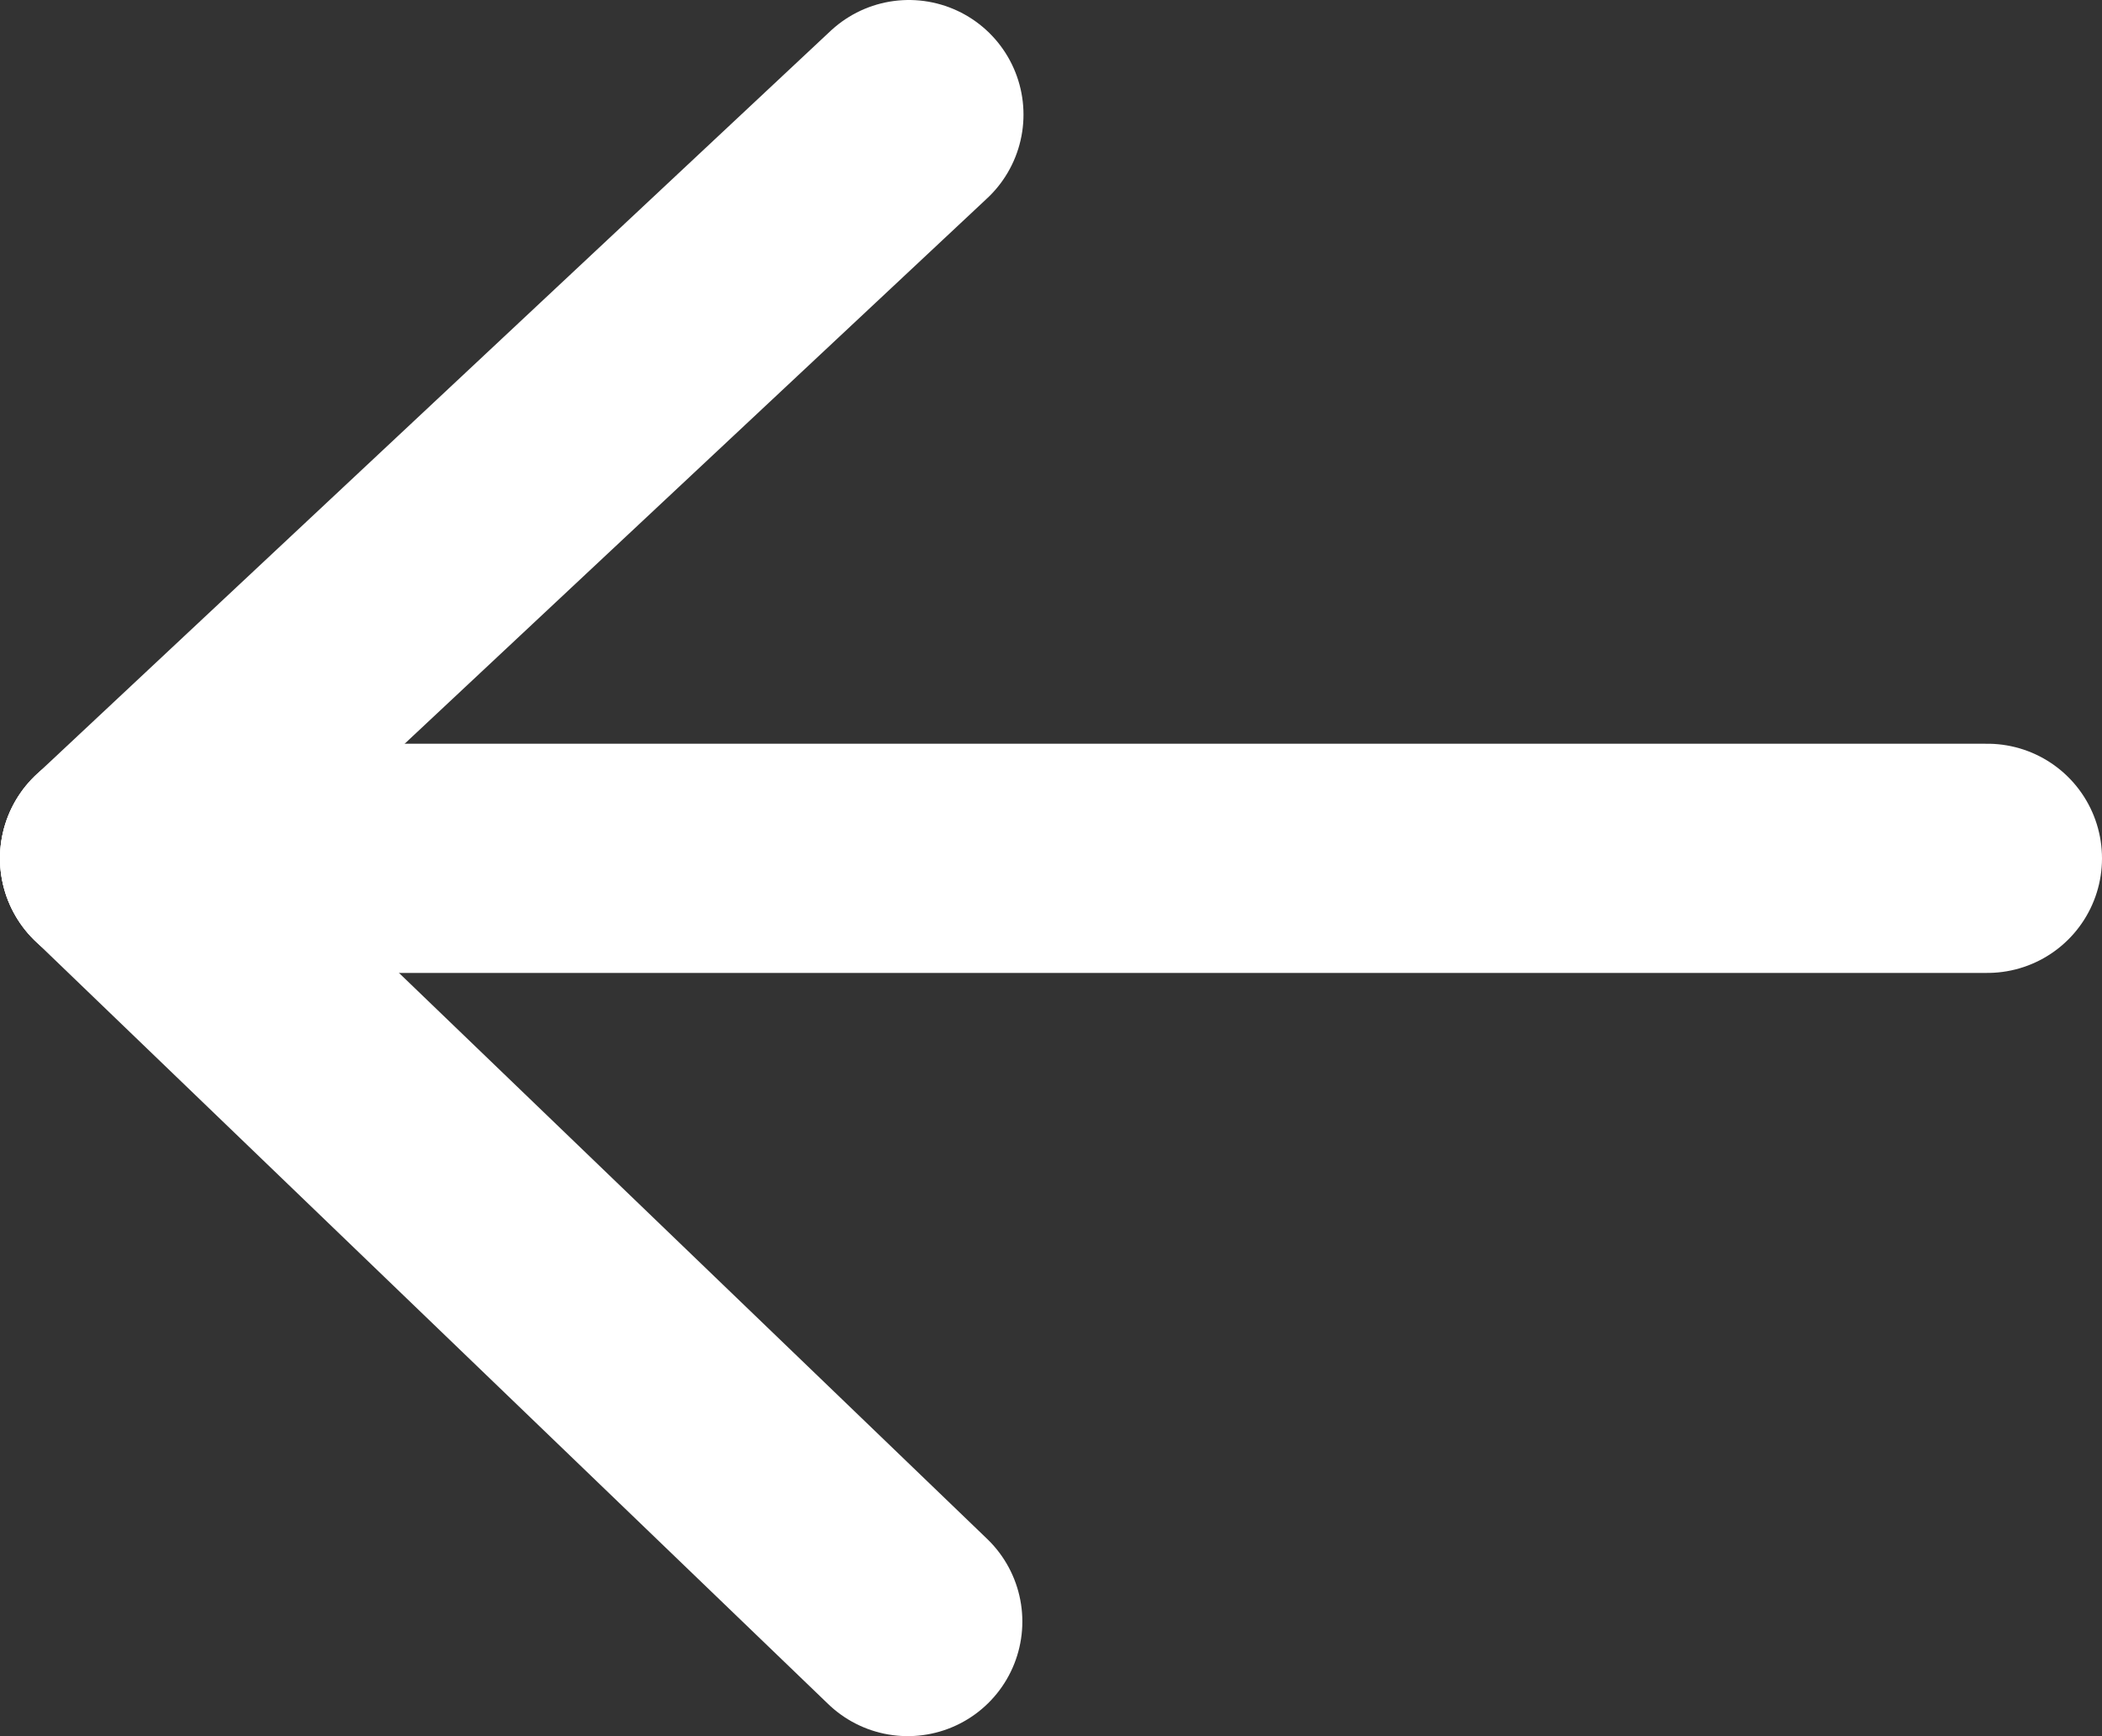
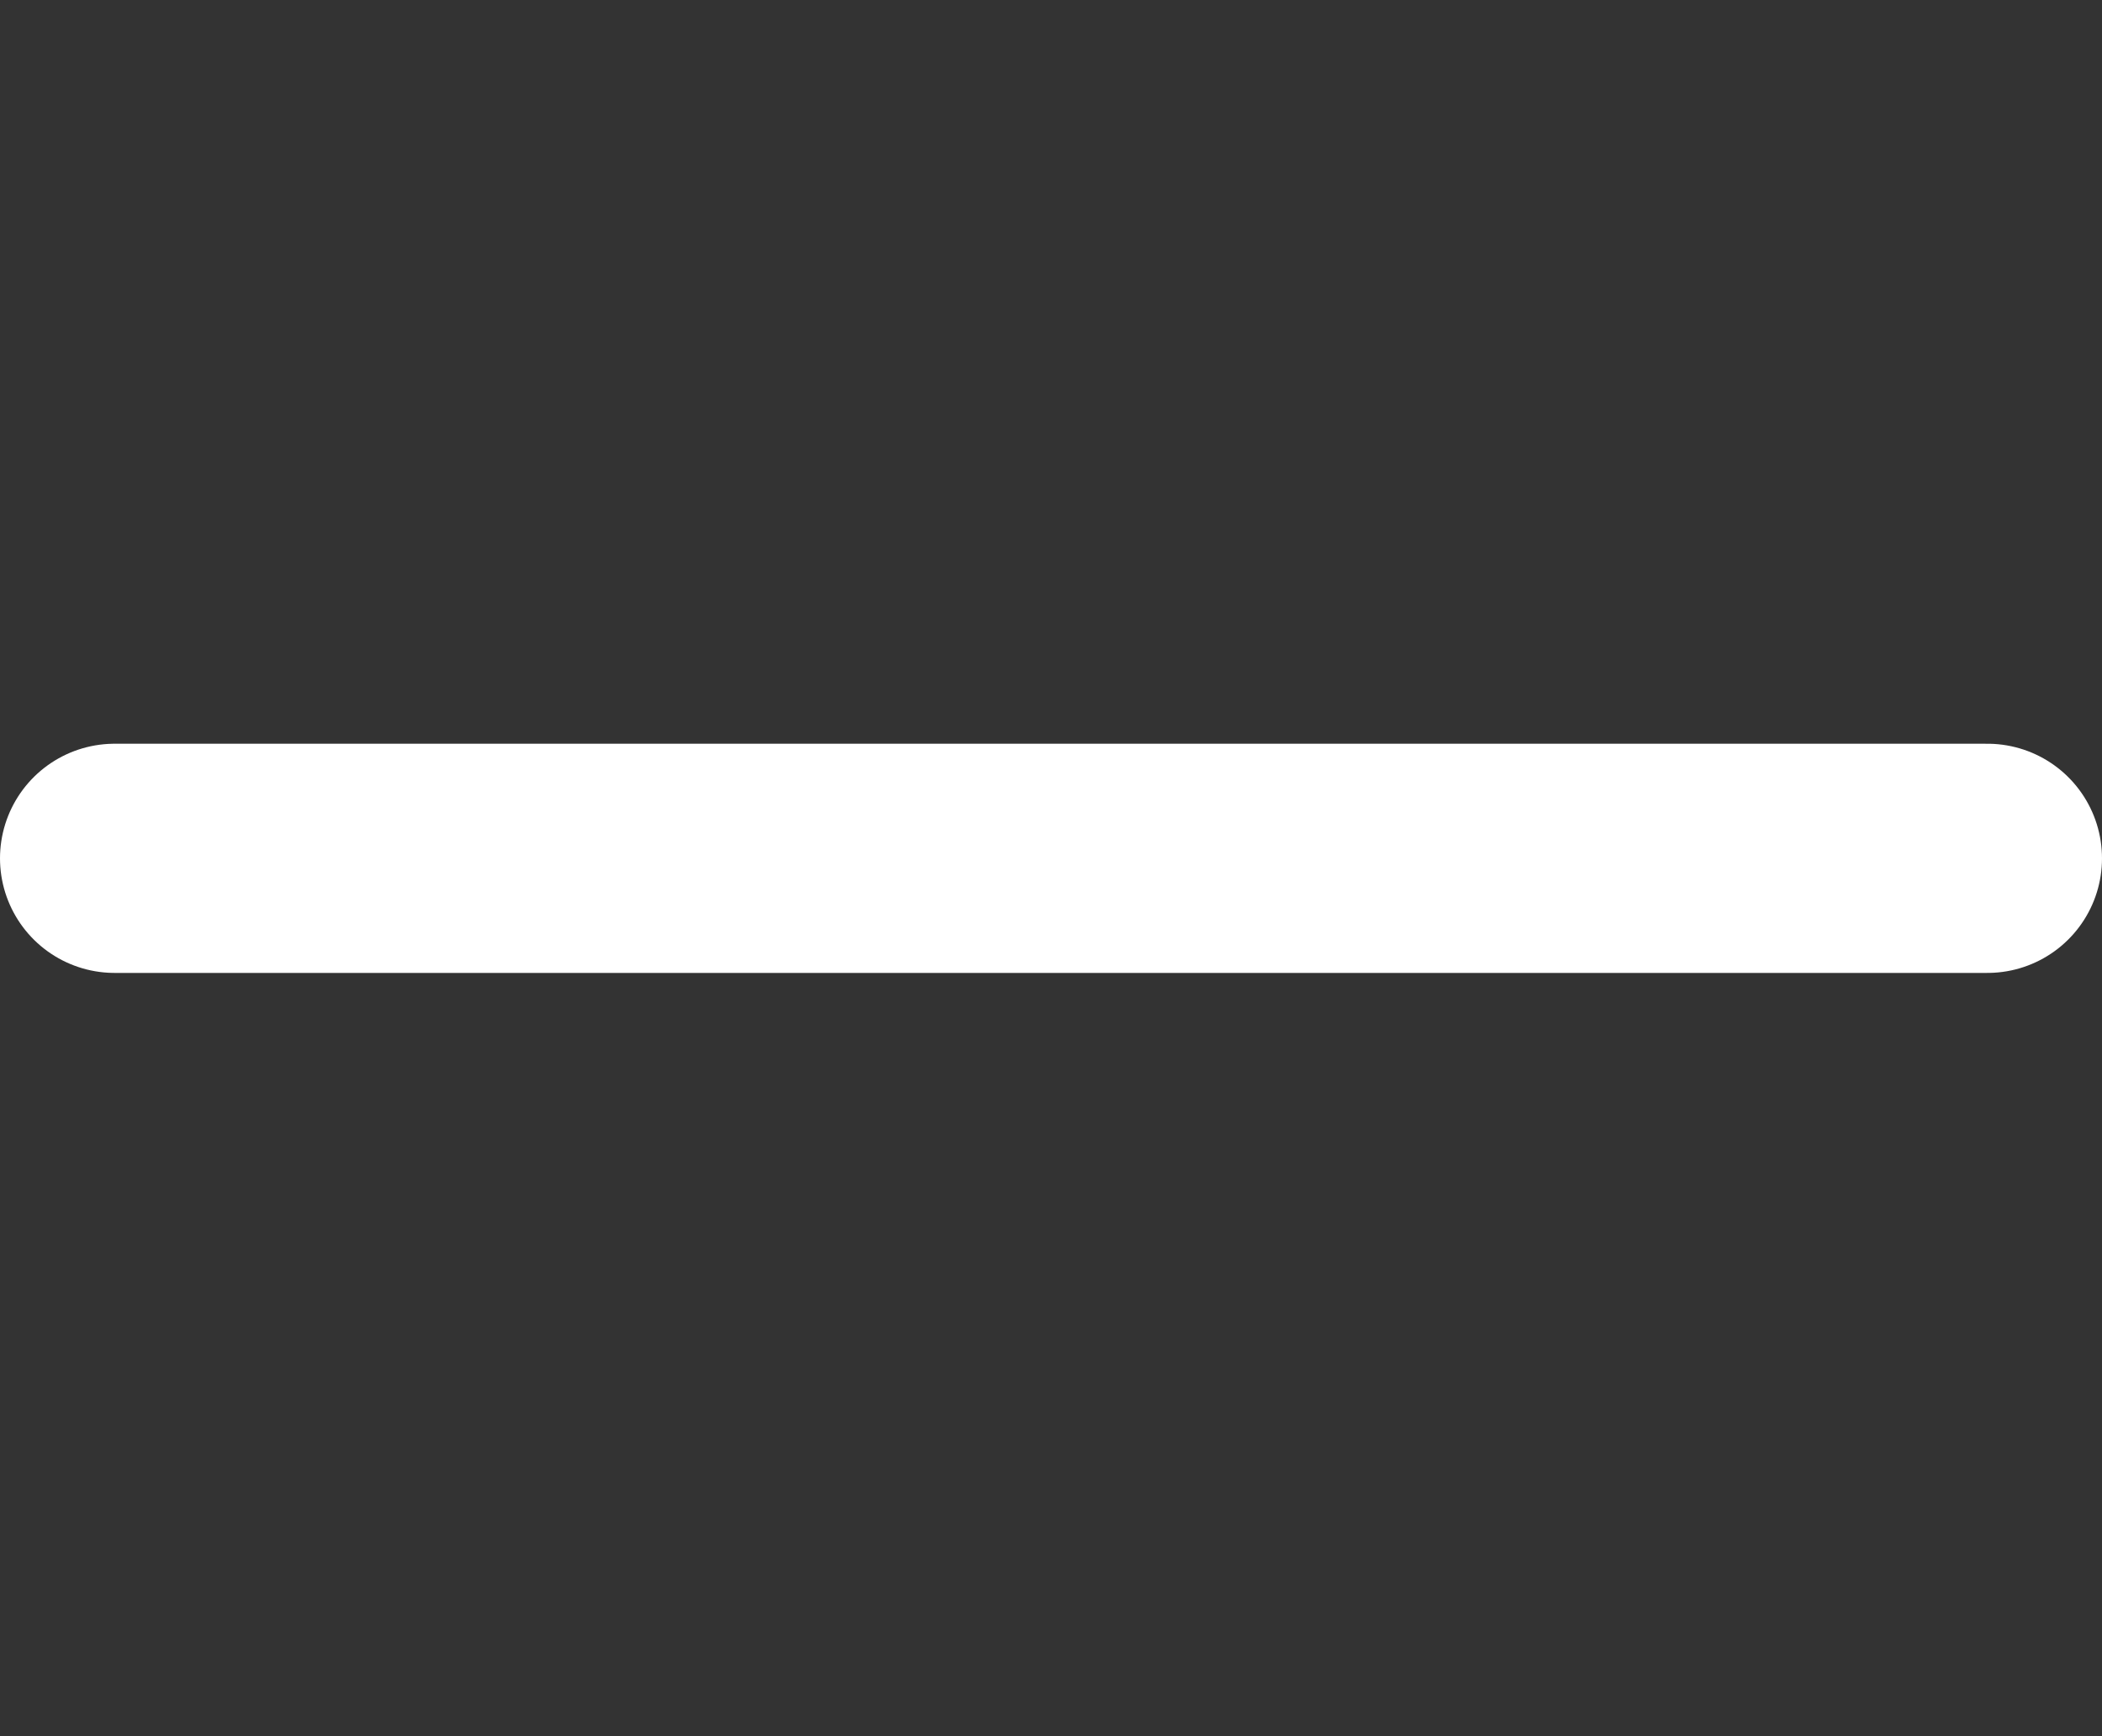
<svg xmlns="http://www.w3.org/2000/svg" id="Layer_2" viewBox="0 0 18.34 15.15">
  <rect x="0" y="0" width="18.34" height="15.15" fill="#333333" stroke="none" />
  <defs>
    <style>.cls-1{fill:none;stroke:#fff;stroke-linecap:round;stroke-miterlimit:10;stroke-width:2px;}</style>
  </defs>
  <g id="seta_awe_R">
    <line class="cls-1" x1="1" y1="7.49" x2="17.34" y2="7.49" />
-     <line class="cls-1" x1="1" y1="7.49" x2="7.93" y2="1" />
-     <line class="cls-1" x1="1" y1="7.49" x2="7.92" y2="14.15" />
  </g>
</svg>